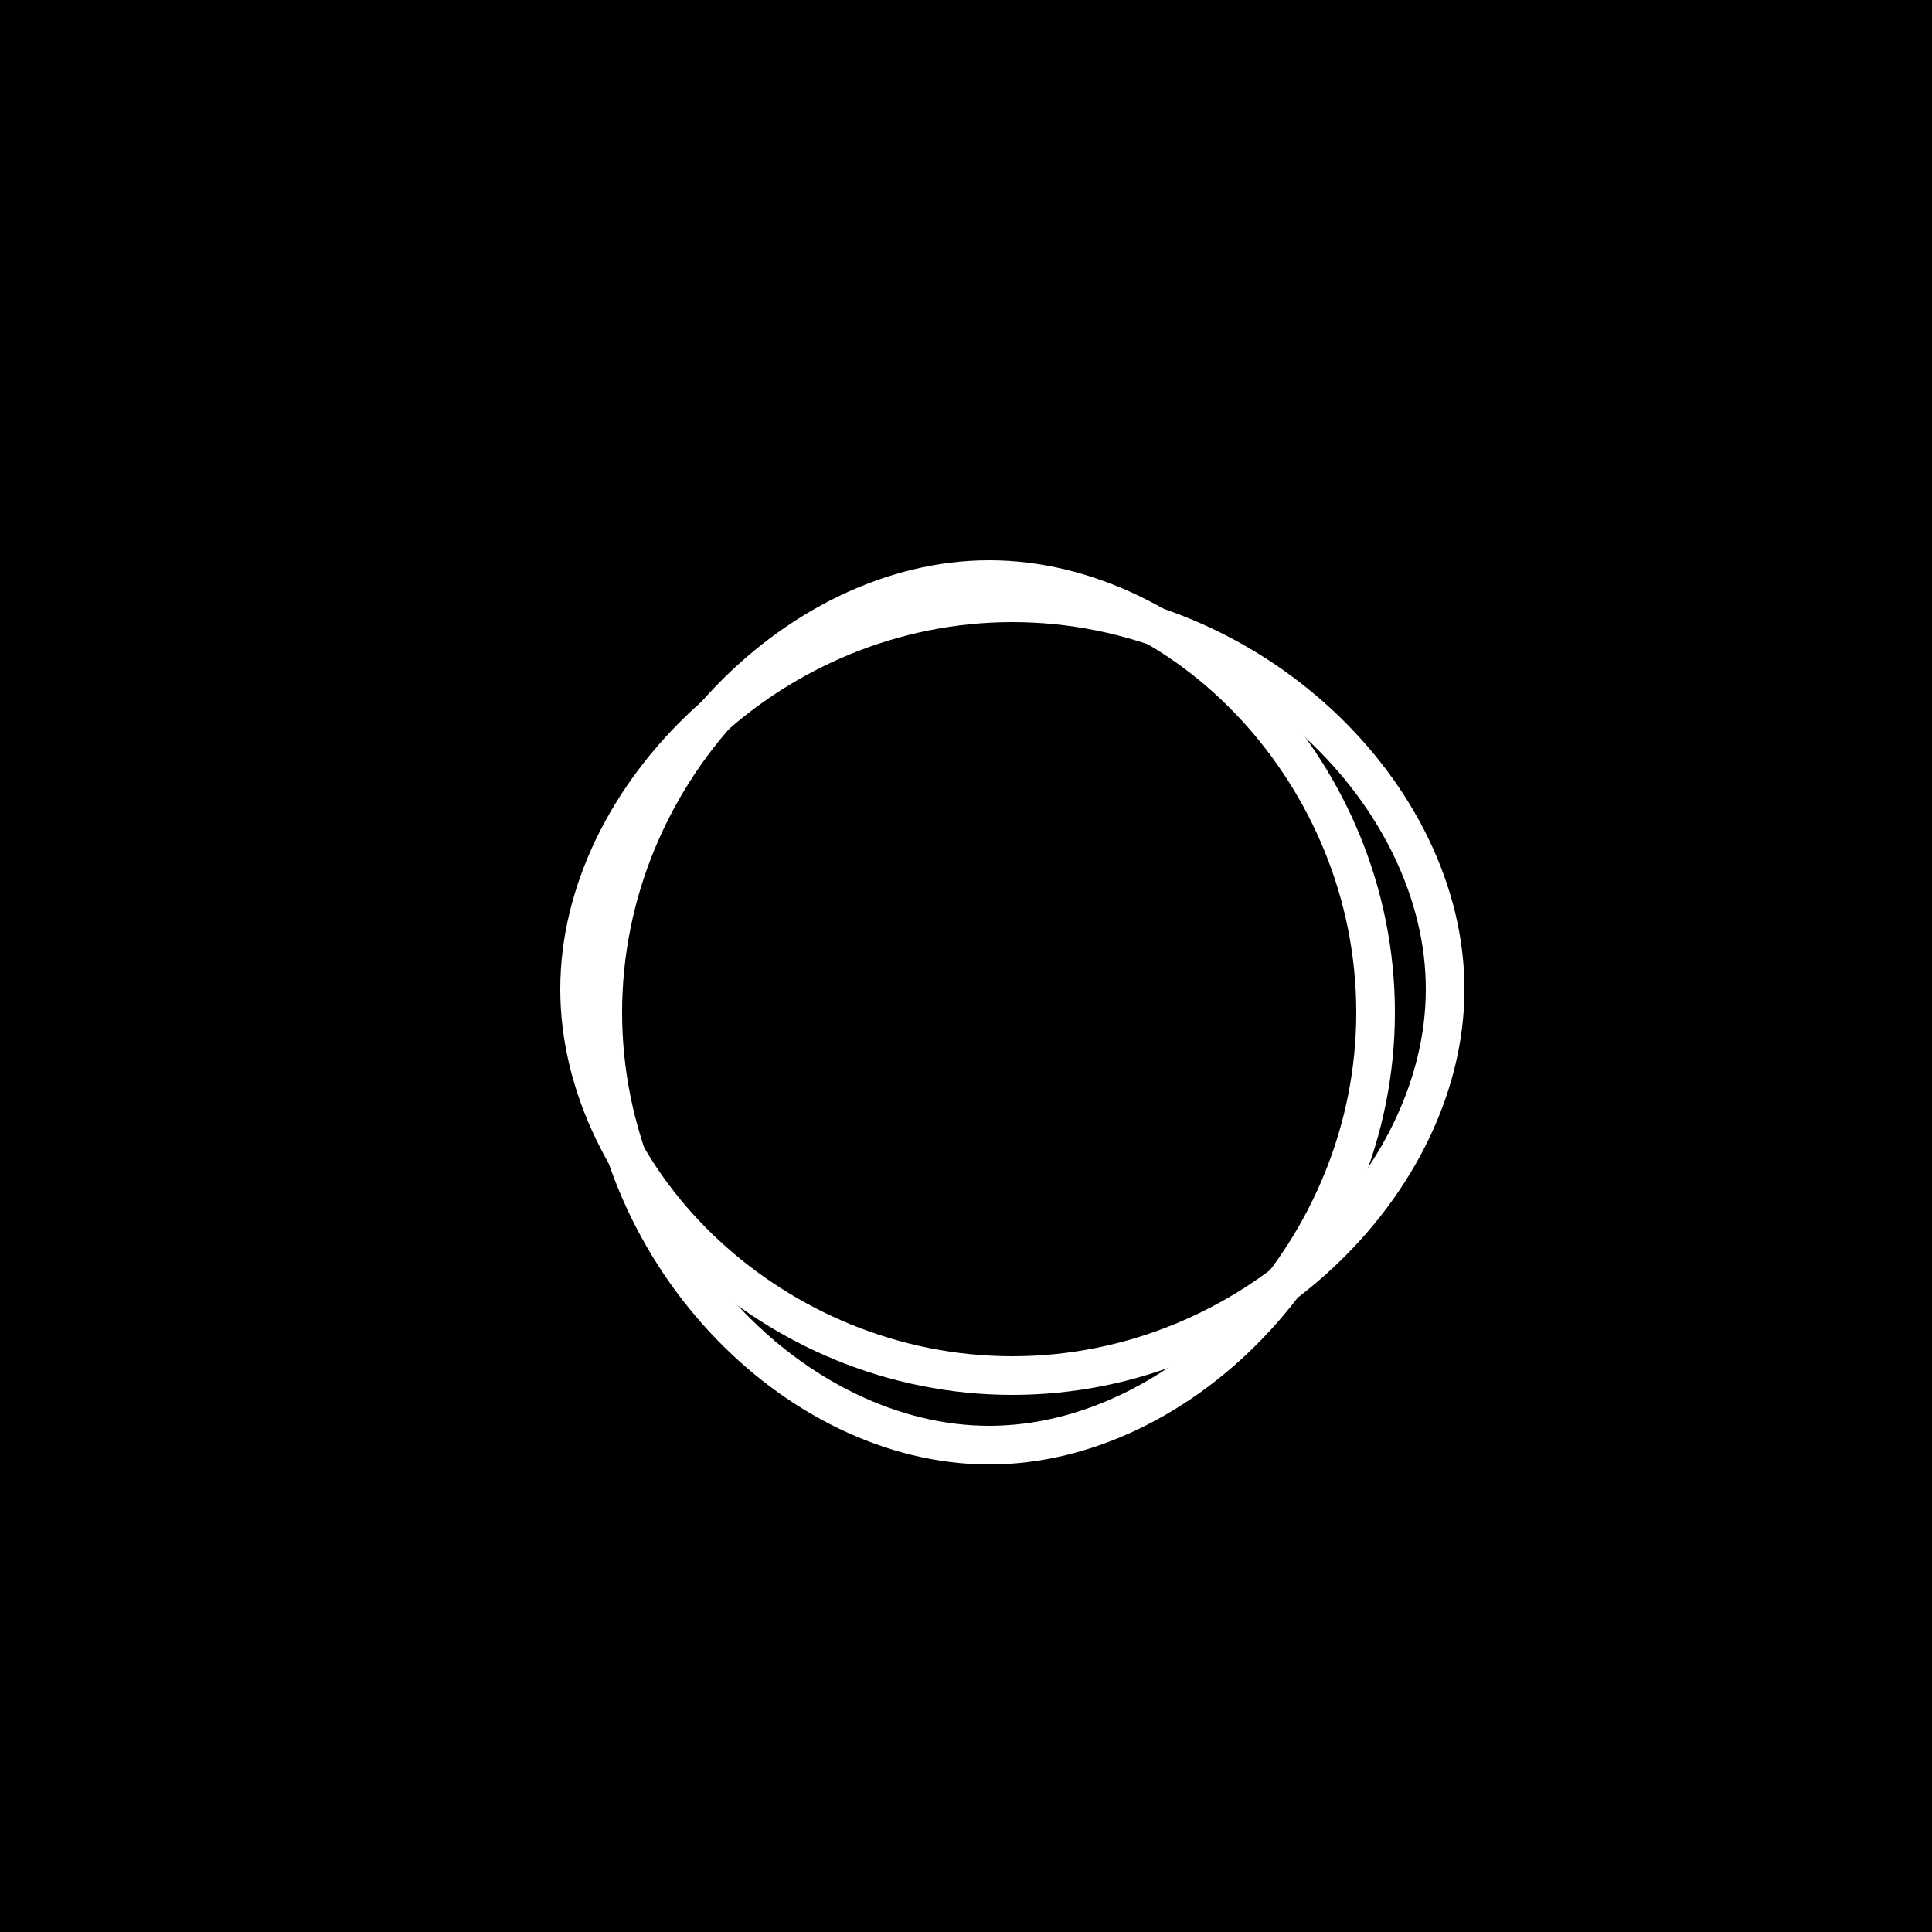
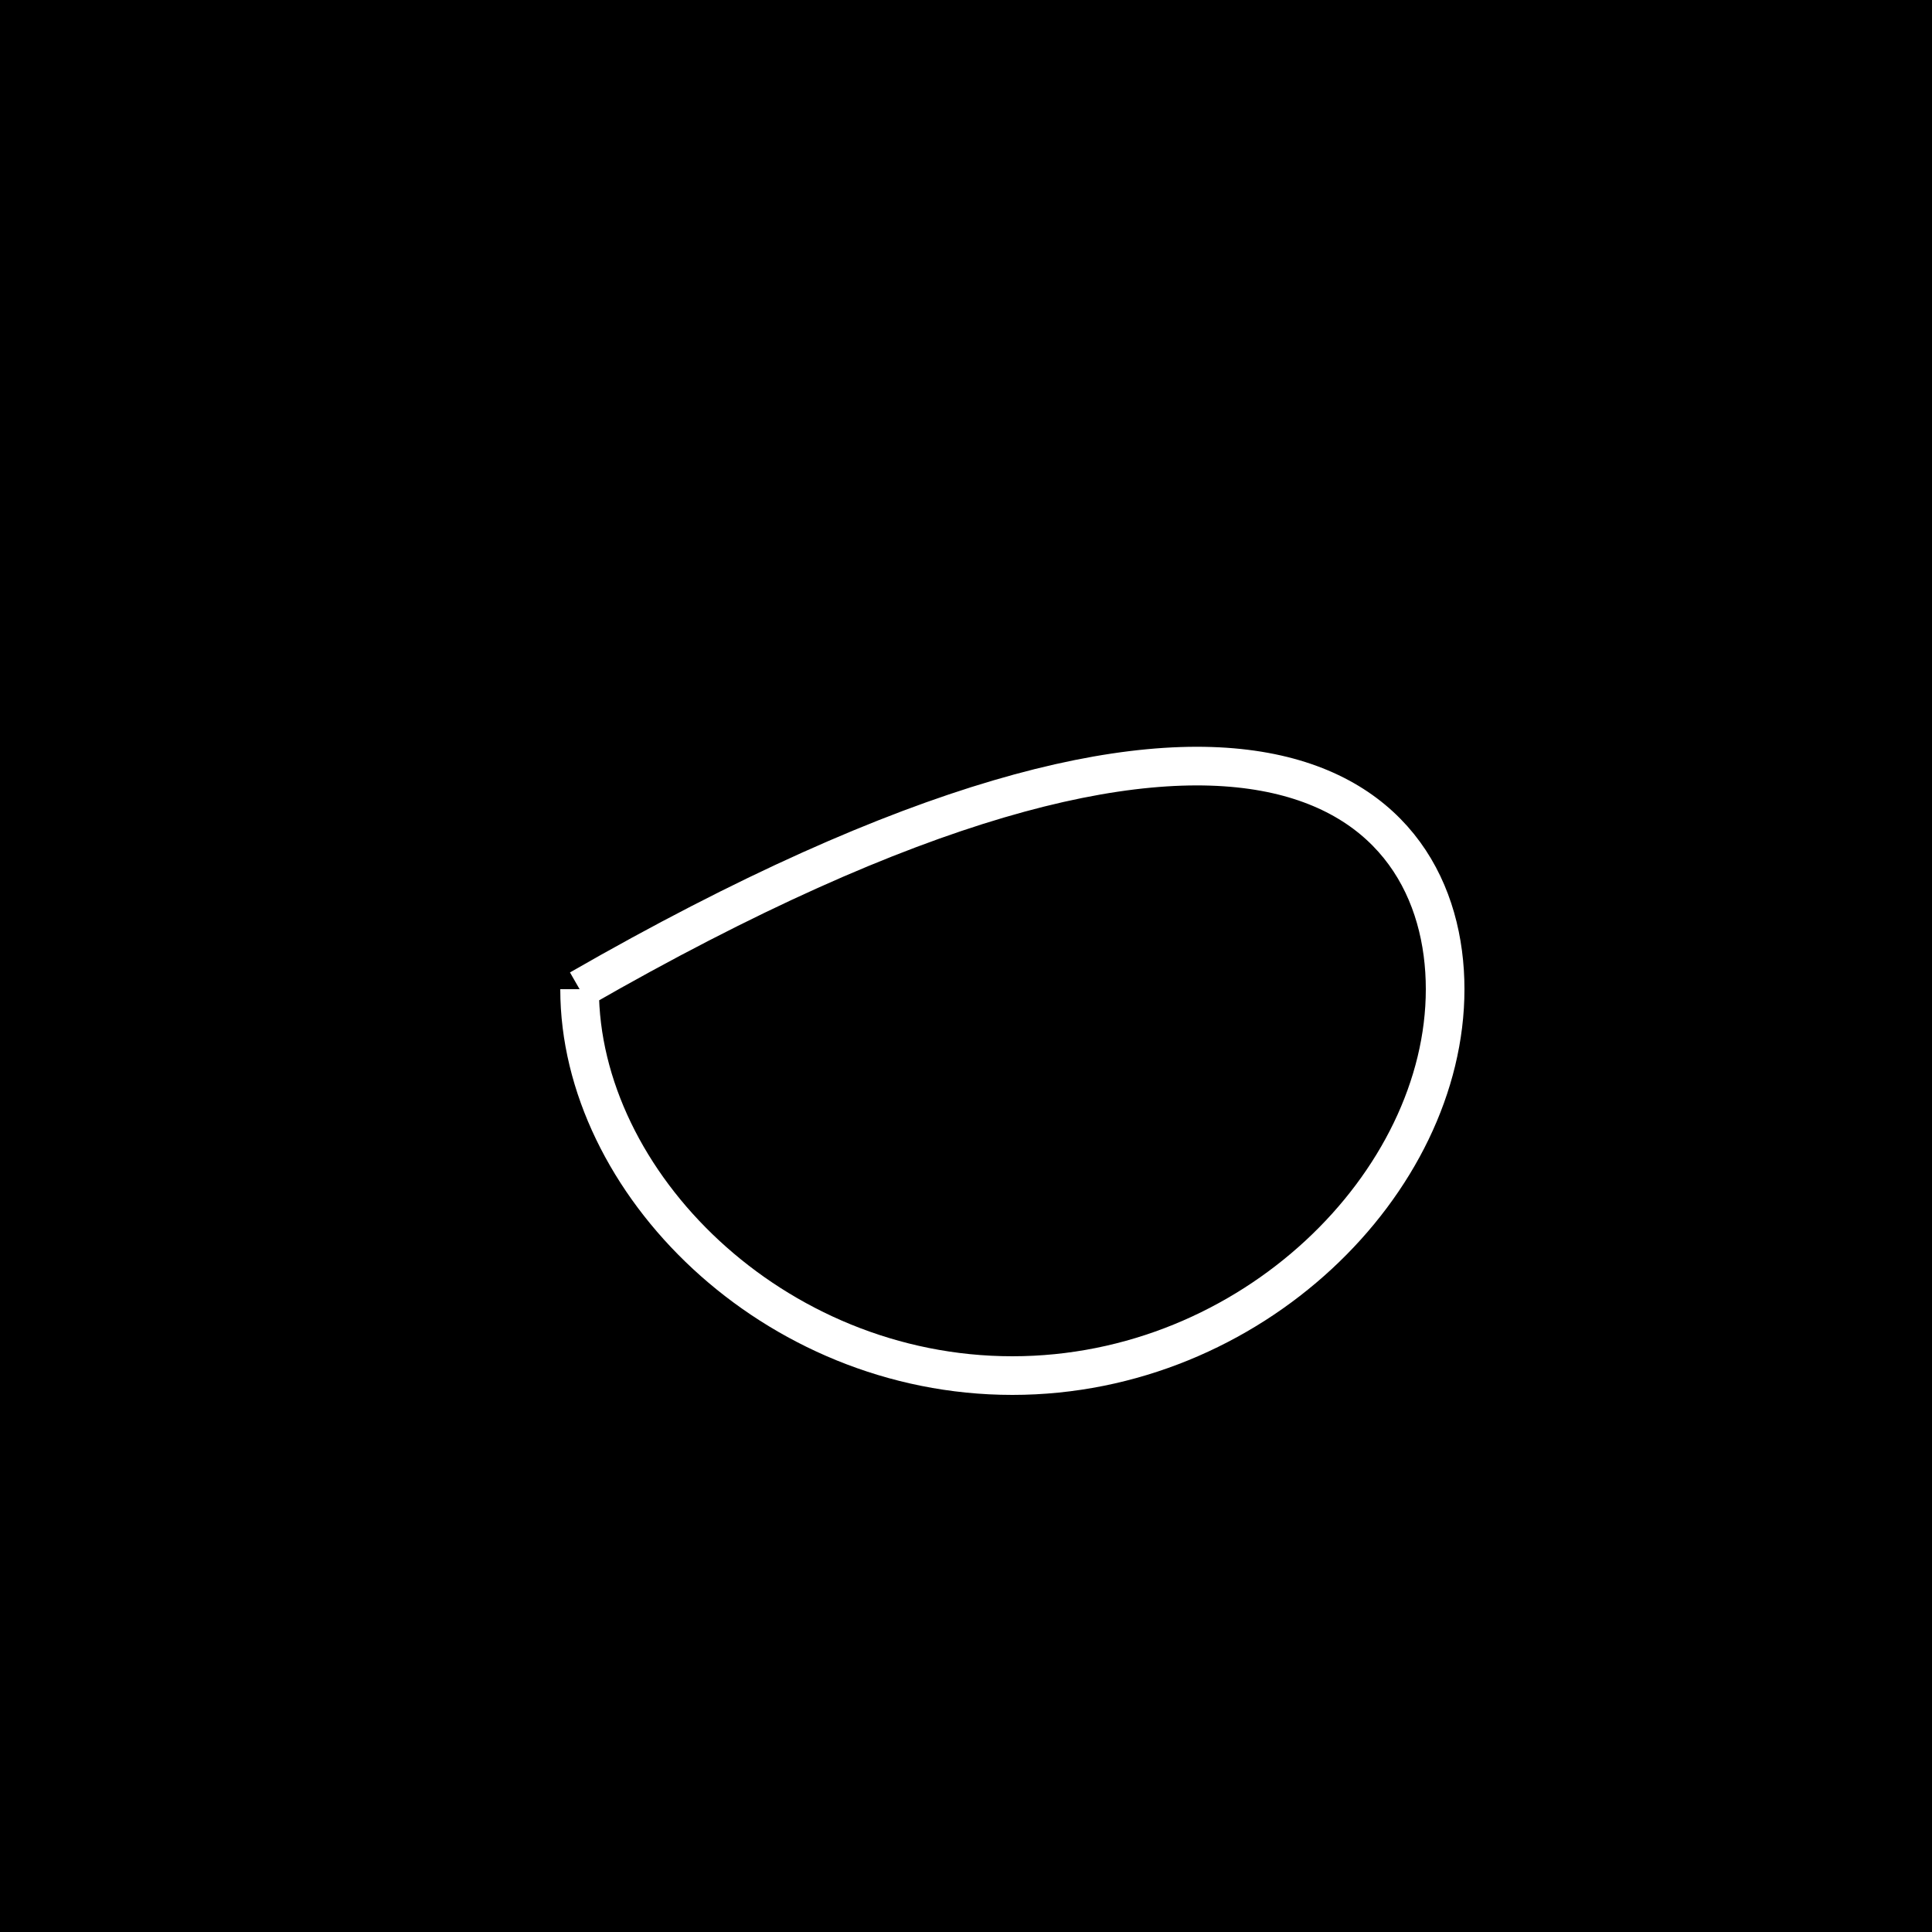
<svg xmlns="http://www.w3.org/2000/svg" width="500" height="500">
  <defs />
  <g>
    <rect fill="#000000" stroke="none" x="0" y="0" width="512" height="512" />
-     <path fill="none" stroke="#ffffff" paint-order="fill stroke markers" d=" M 150 256 C 150 206 200 156 262 156 C 324 156 374 206 374 256 C 374 306 324 356 262 356 C 200 356 150 306 150 256" stroke-miterlimit="10" stroke-width="10" stroke-dasharray="" />
-     <path fill="none" stroke="#ffffff" paint-order="fill stroke markers" d=" M 256 150 C 306 150 356 200 356 262 C 356 324 306 374 256 374 C 206 374 156 324 156 262 C 156 200 206 150 256 150" stroke-miterlimit="10" stroke-width="10" stroke-dasharray="" />
+     <path fill="none" stroke="#ffffff" paint-order="fill stroke markers" d=" M 150 256 C 324 156 374 206 374 256 C 374 306 324 356 262 356 C 200 356 150 306 150 256" stroke-miterlimit="10" stroke-width="10" stroke-dasharray="" />
  </g>
</svg>